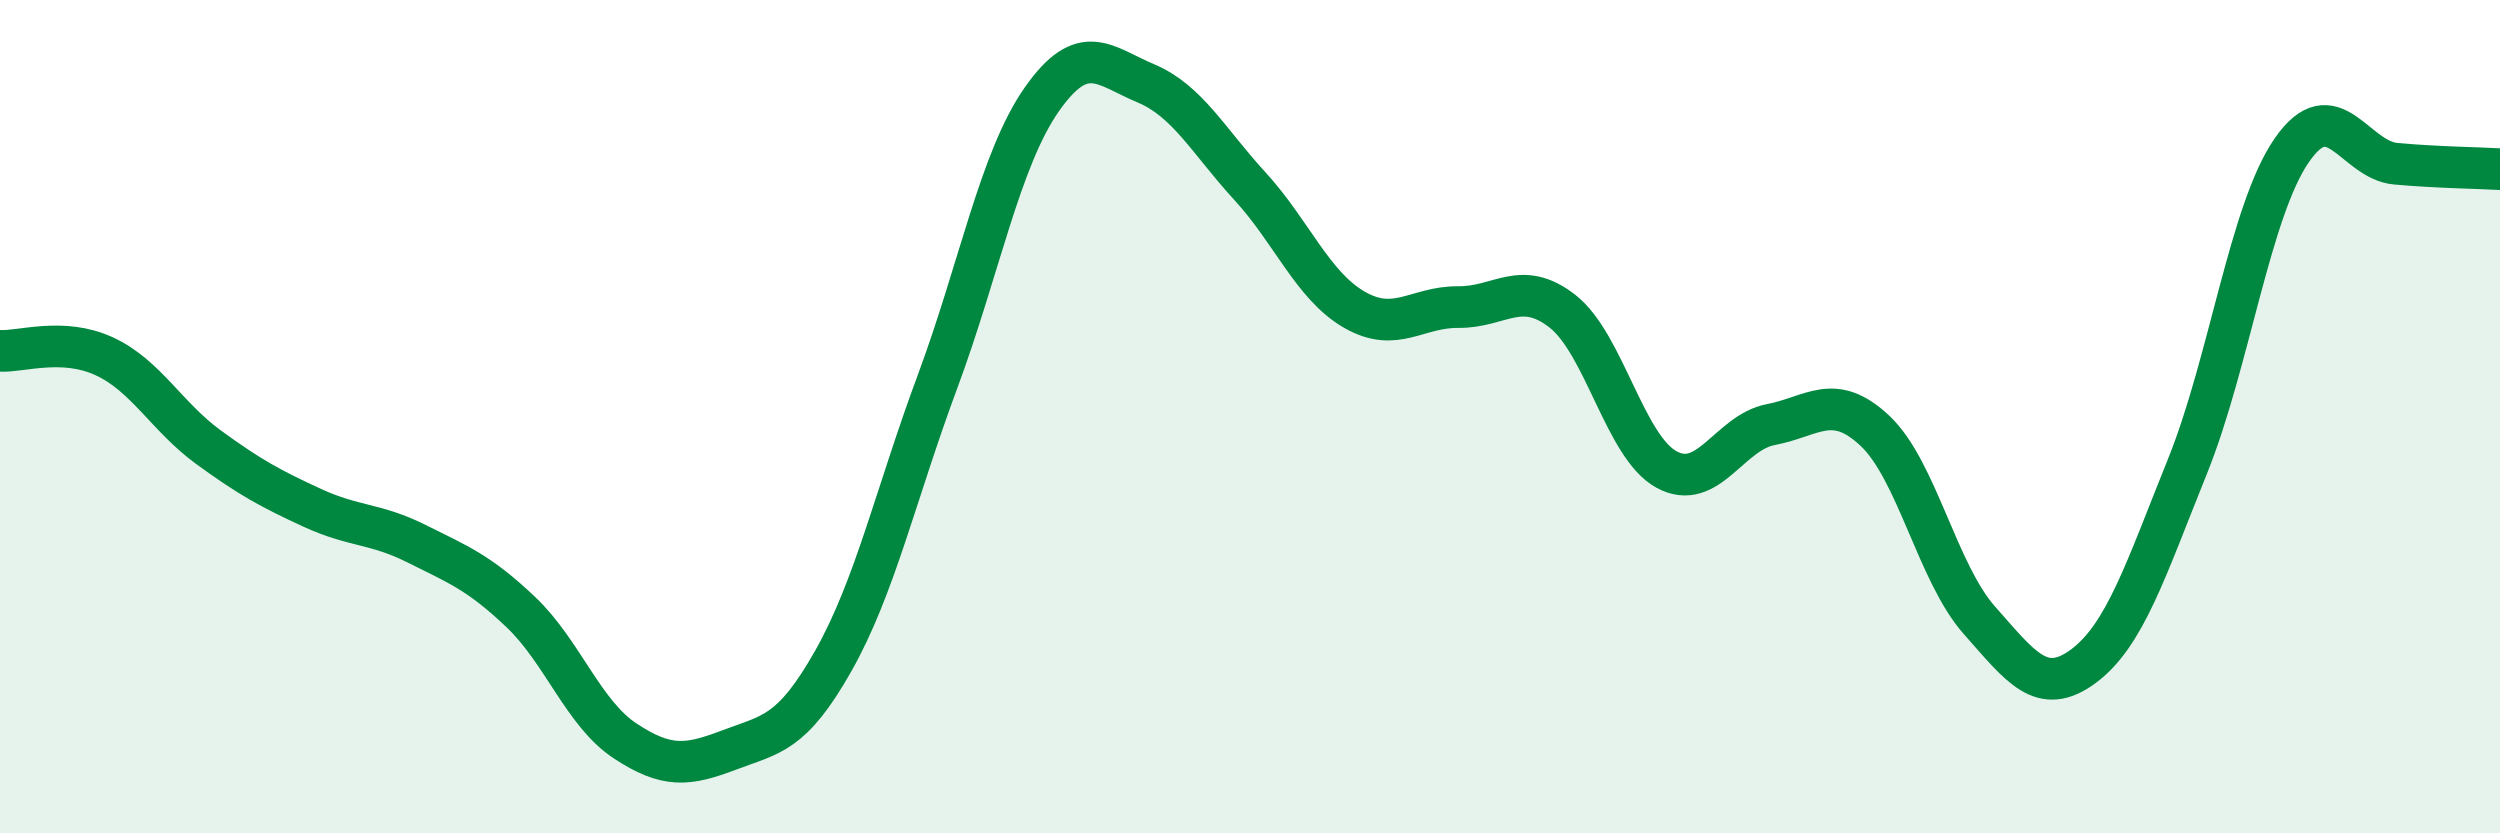
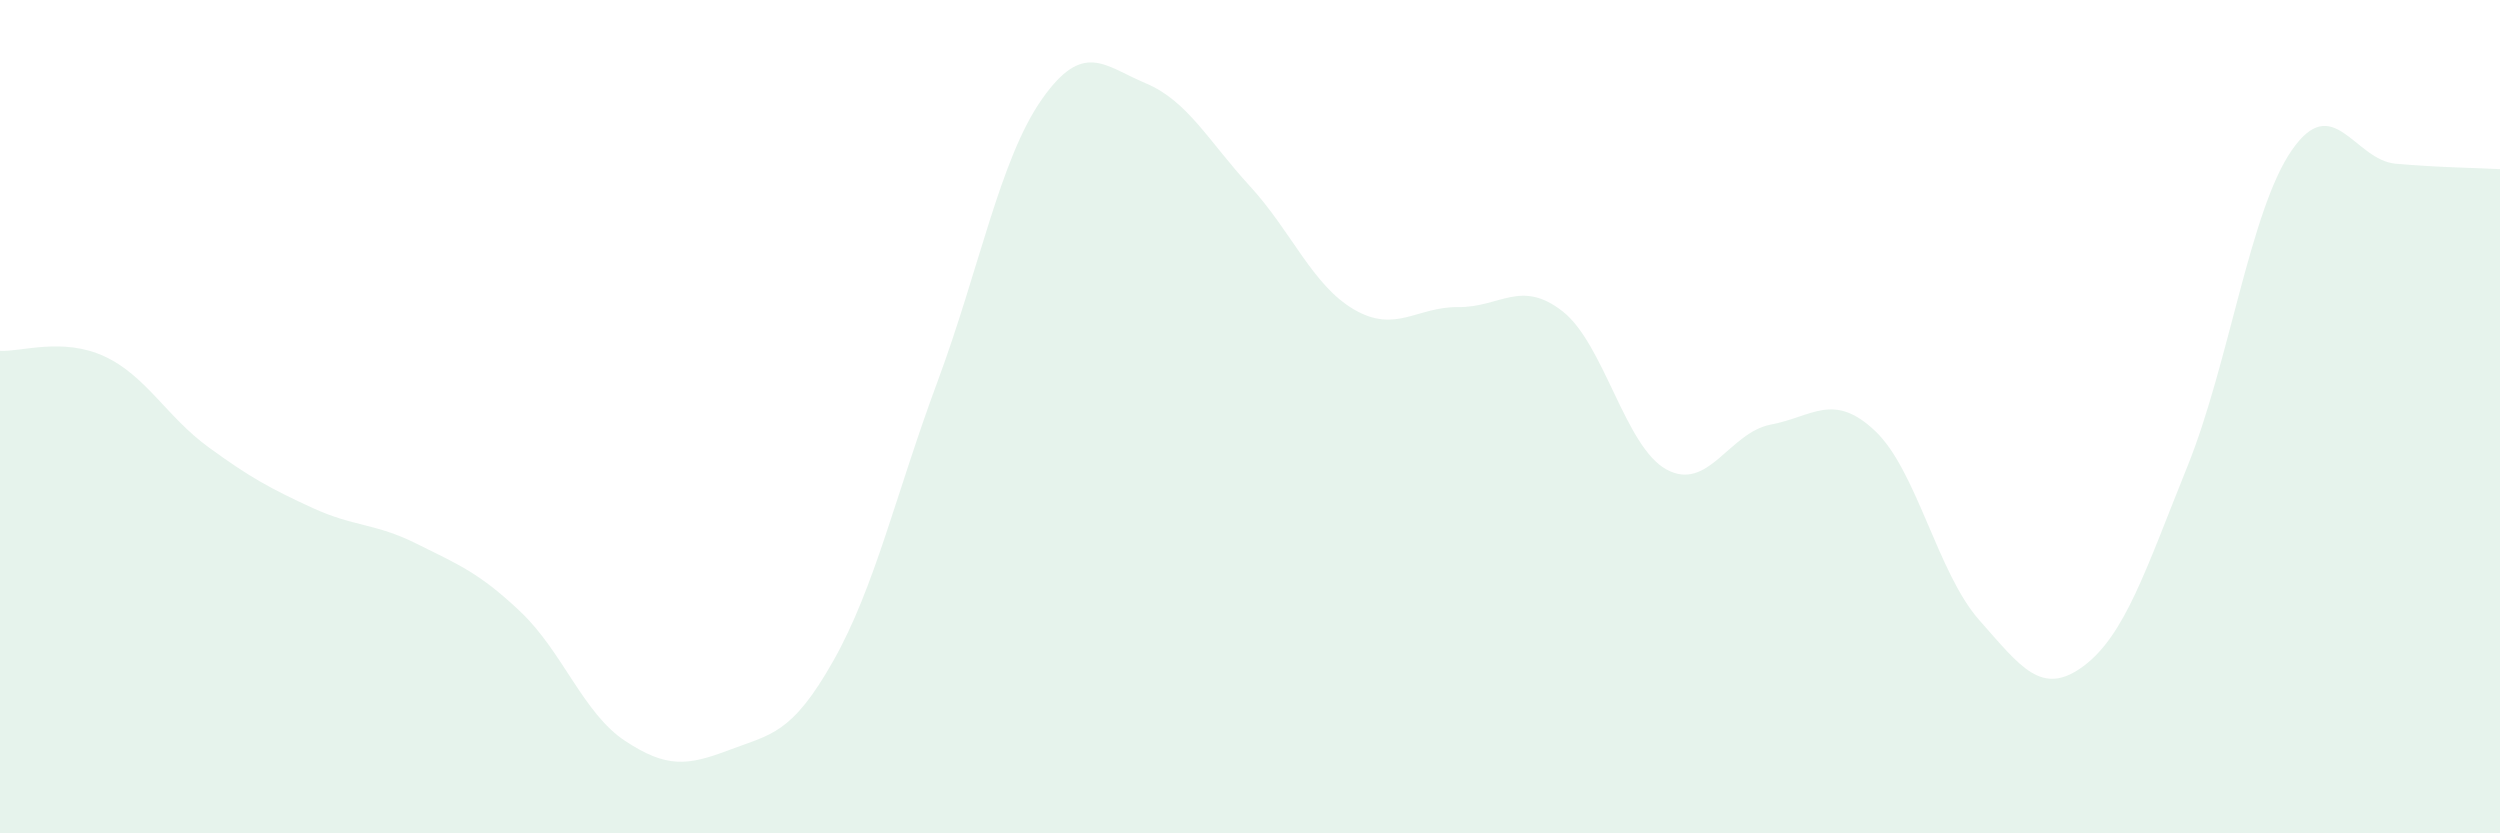
<svg xmlns="http://www.w3.org/2000/svg" width="60" height="20" viewBox="0 0 60 20">
  <path d="M 0,8.42 C 0.5,8.45 1.5,8.09 2.5,8.55 C 3.5,9.01 4,10 5,10.73 C 6,11.46 6.5,11.73 7.5,12.19 C 8.5,12.65 9,12.55 10,13.05 C 11,13.55 11.5,13.74 12.5,14.69 C 13.5,15.64 14,17.12 15,17.78 C 16,18.44 16.5,18.38 17.5,18 C 18.5,17.62 19,17.63 20,15.86 C 21,14.09 21.5,11.85 22.5,9.16 C 23.5,6.47 24,3.82 25,2.39 C 26,0.96 26.5,1.58 27.5,2 C 28.5,2.42 29,3.38 30,4.47 C 31,5.56 31.5,6.85 32.5,7.43 C 33.5,8.01 34,7.36 35,7.37 C 36,7.38 36.5,6.69 37.5,7.47 C 38.5,8.25 39,10.73 40,11.27 C 41,11.81 41.5,10.38 42.5,10.19 C 43.5,10 44,9.4 45,10.34 C 46,11.28 46.5,13.75 47.5,14.88 C 48.5,16.01 49,16.73 50,15.99 C 51,15.25 51.5,13.67 52.5,11.19 C 53.5,8.71 54,5.06 55,3.61 C 56,2.16 56.5,3.84 57.5,3.93 C 58.5,4.02 59.5,4.03 60,4.06L60 20L0 20Z" fill="#008740" opacity="0.1" stroke-linecap="round" stroke-linejoin="round" />
-   <path d="M 0,8.42 C 0.5,8.45 1.5,8.09 2.5,8.55 C 3.5,9.01 4,10 5,10.73 C 6,11.46 6.5,11.73 7.5,12.19 C 8.5,12.65 9,12.55 10,13.05 C 11,13.55 11.5,13.74 12.5,14.69 C 13.5,15.64 14,17.12 15,17.78 C 16,18.44 16.5,18.38 17.5,18 C 18.5,17.62 19,17.63 20,15.86 C 21,14.09 21.5,11.85 22.5,9.16 C 23.5,6.47 24,3.82 25,2.39 C 26,0.96 26.5,1.58 27.5,2 C 28.5,2.42 29,3.38 30,4.47 C 31,5.56 31.5,6.85 32.5,7.43 C 33.5,8.01 34,7.36 35,7.37 C 36,7.38 36.5,6.69 37.5,7.47 C 38.5,8.25 39,10.73 40,11.27 C 41,11.81 41.5,10.38 42.5,10.19 C 43.5,10 44,9.4 45,10.34 C 46,11.28 46.5,13.75 47.5,14.88 C 48.5,16.01 49,16.73 50,15.99 C 51,15.25 51.5,13.67 52.5,11.19 C 53.5,8.71 54,5.06 55,3.61 C 56,2.16 56.5,3.84 57.5,3.93 C 58.5,4.02 59.5,4.03 60,4.06" stroke="#008740" stroke-width="1" fill="none" stroke-linecap="round" stroke-linejoin="round" />
</svg>